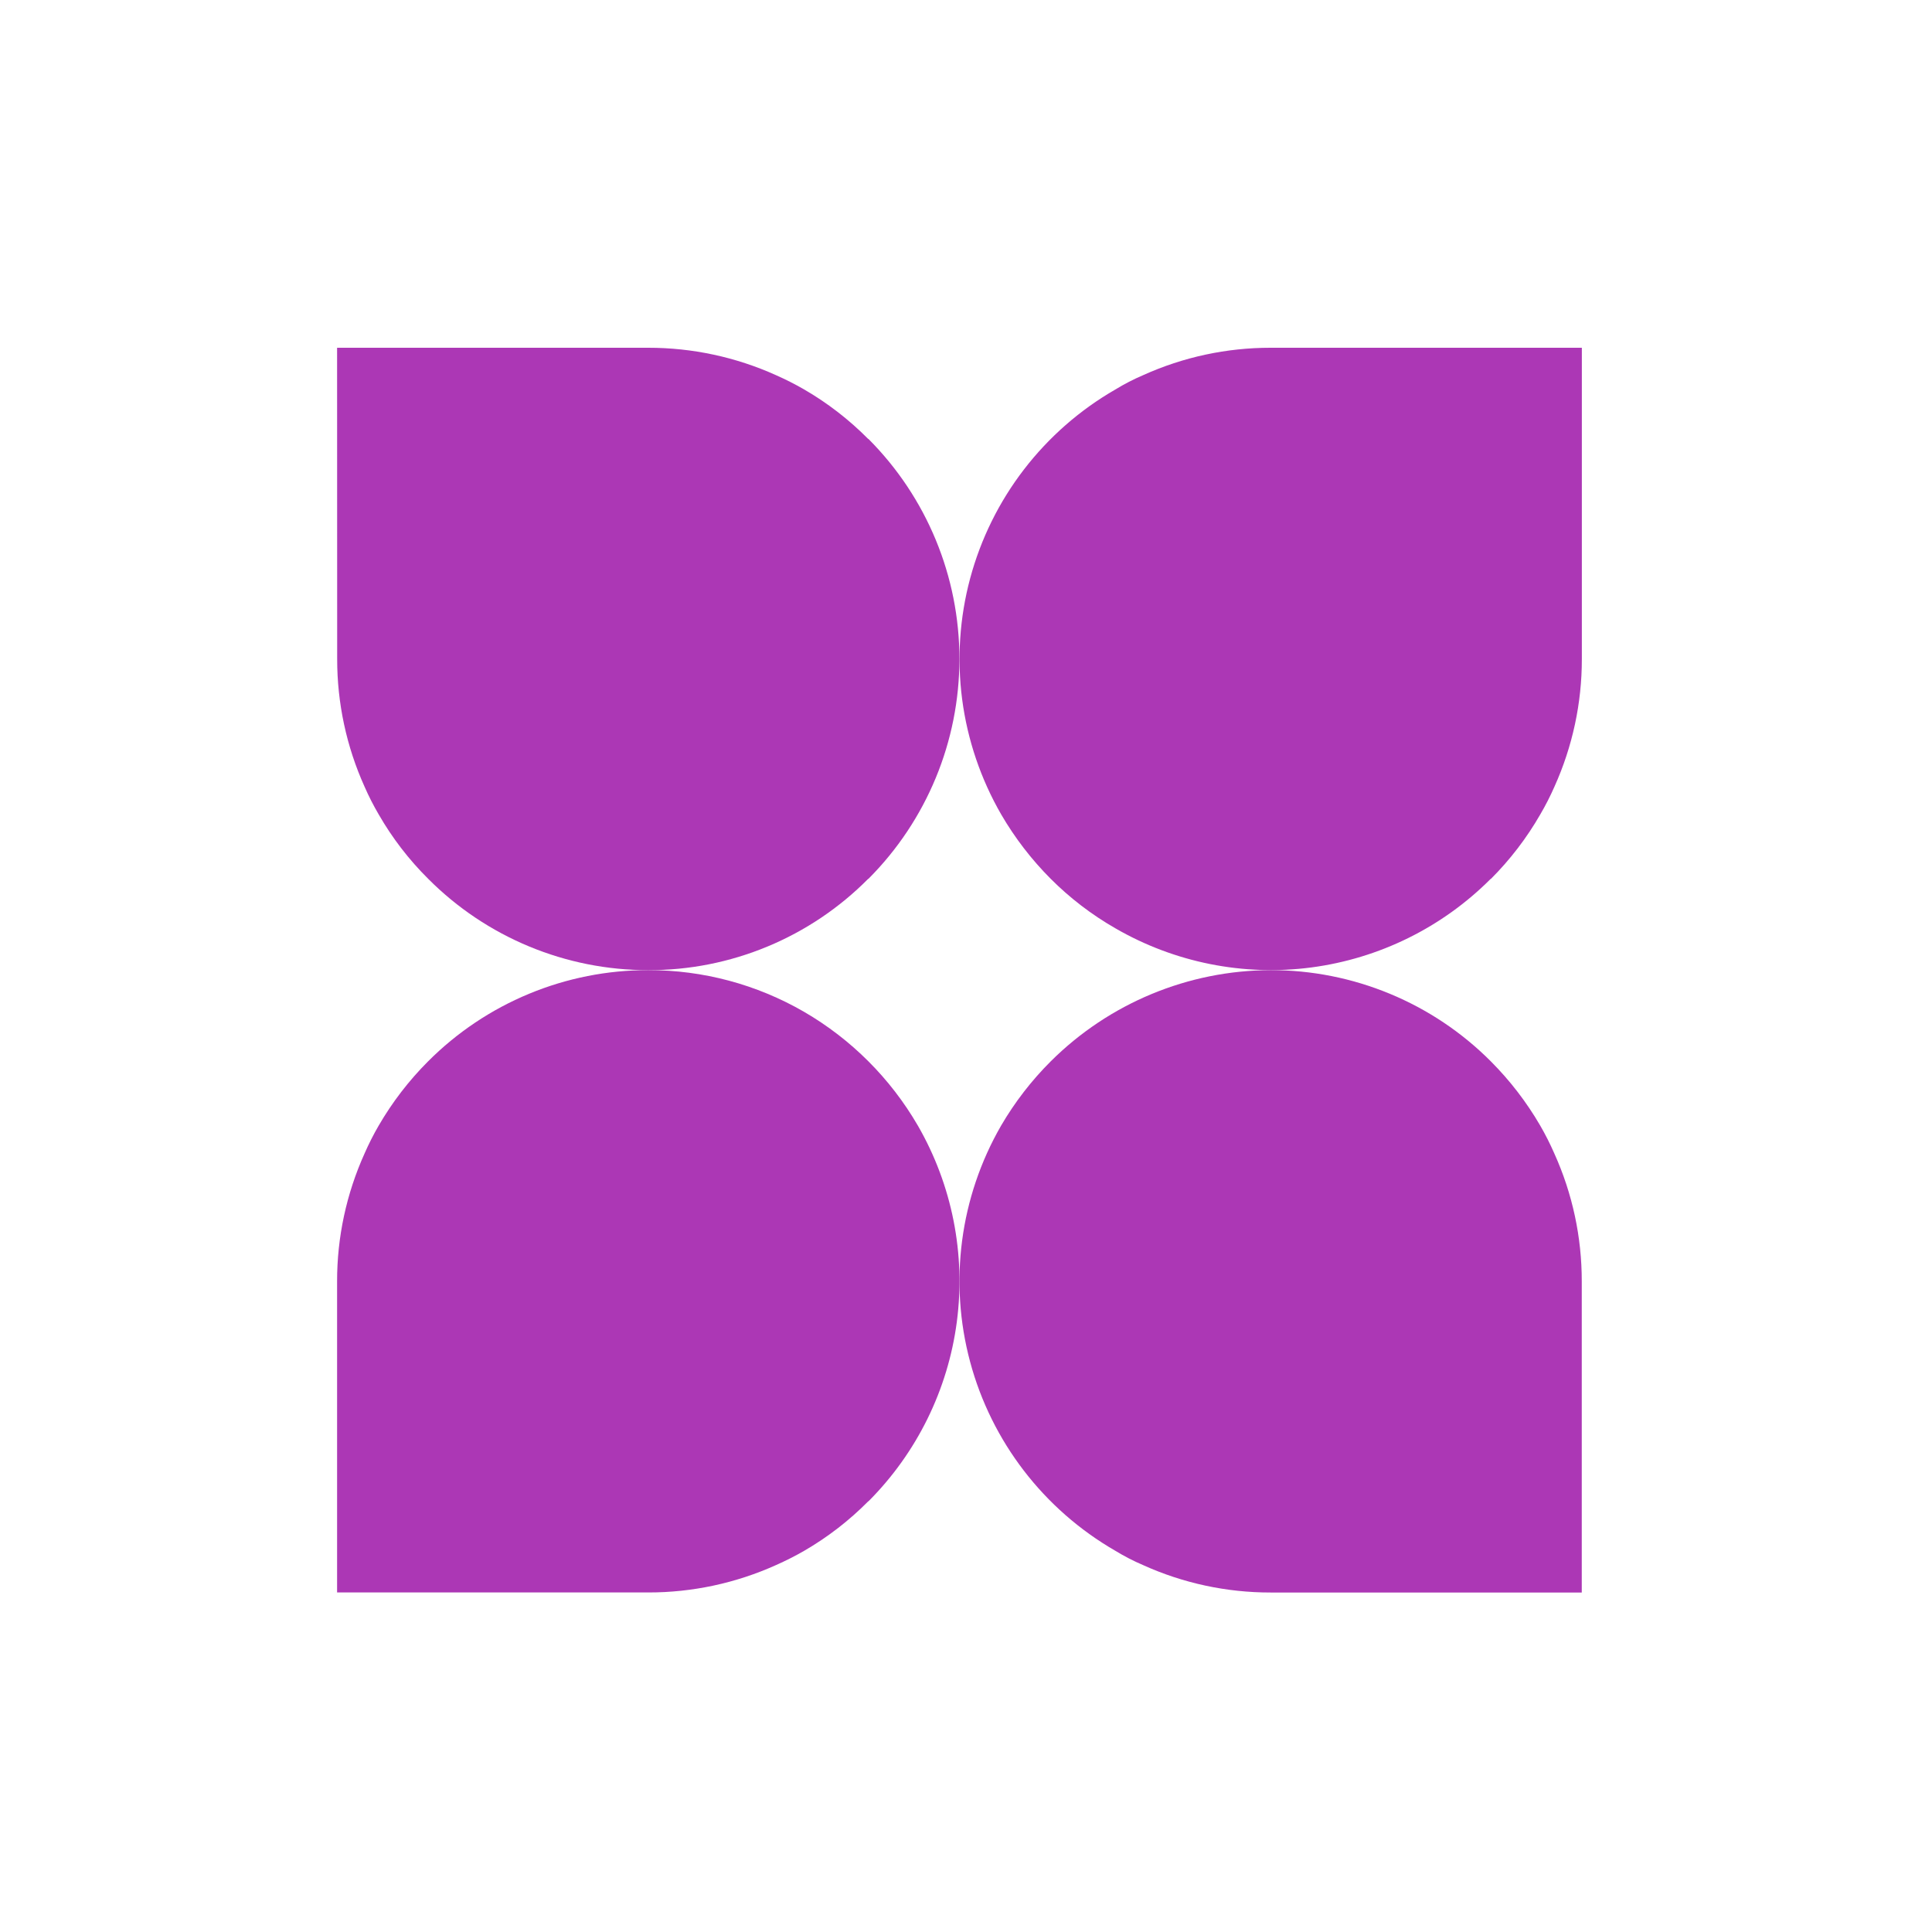
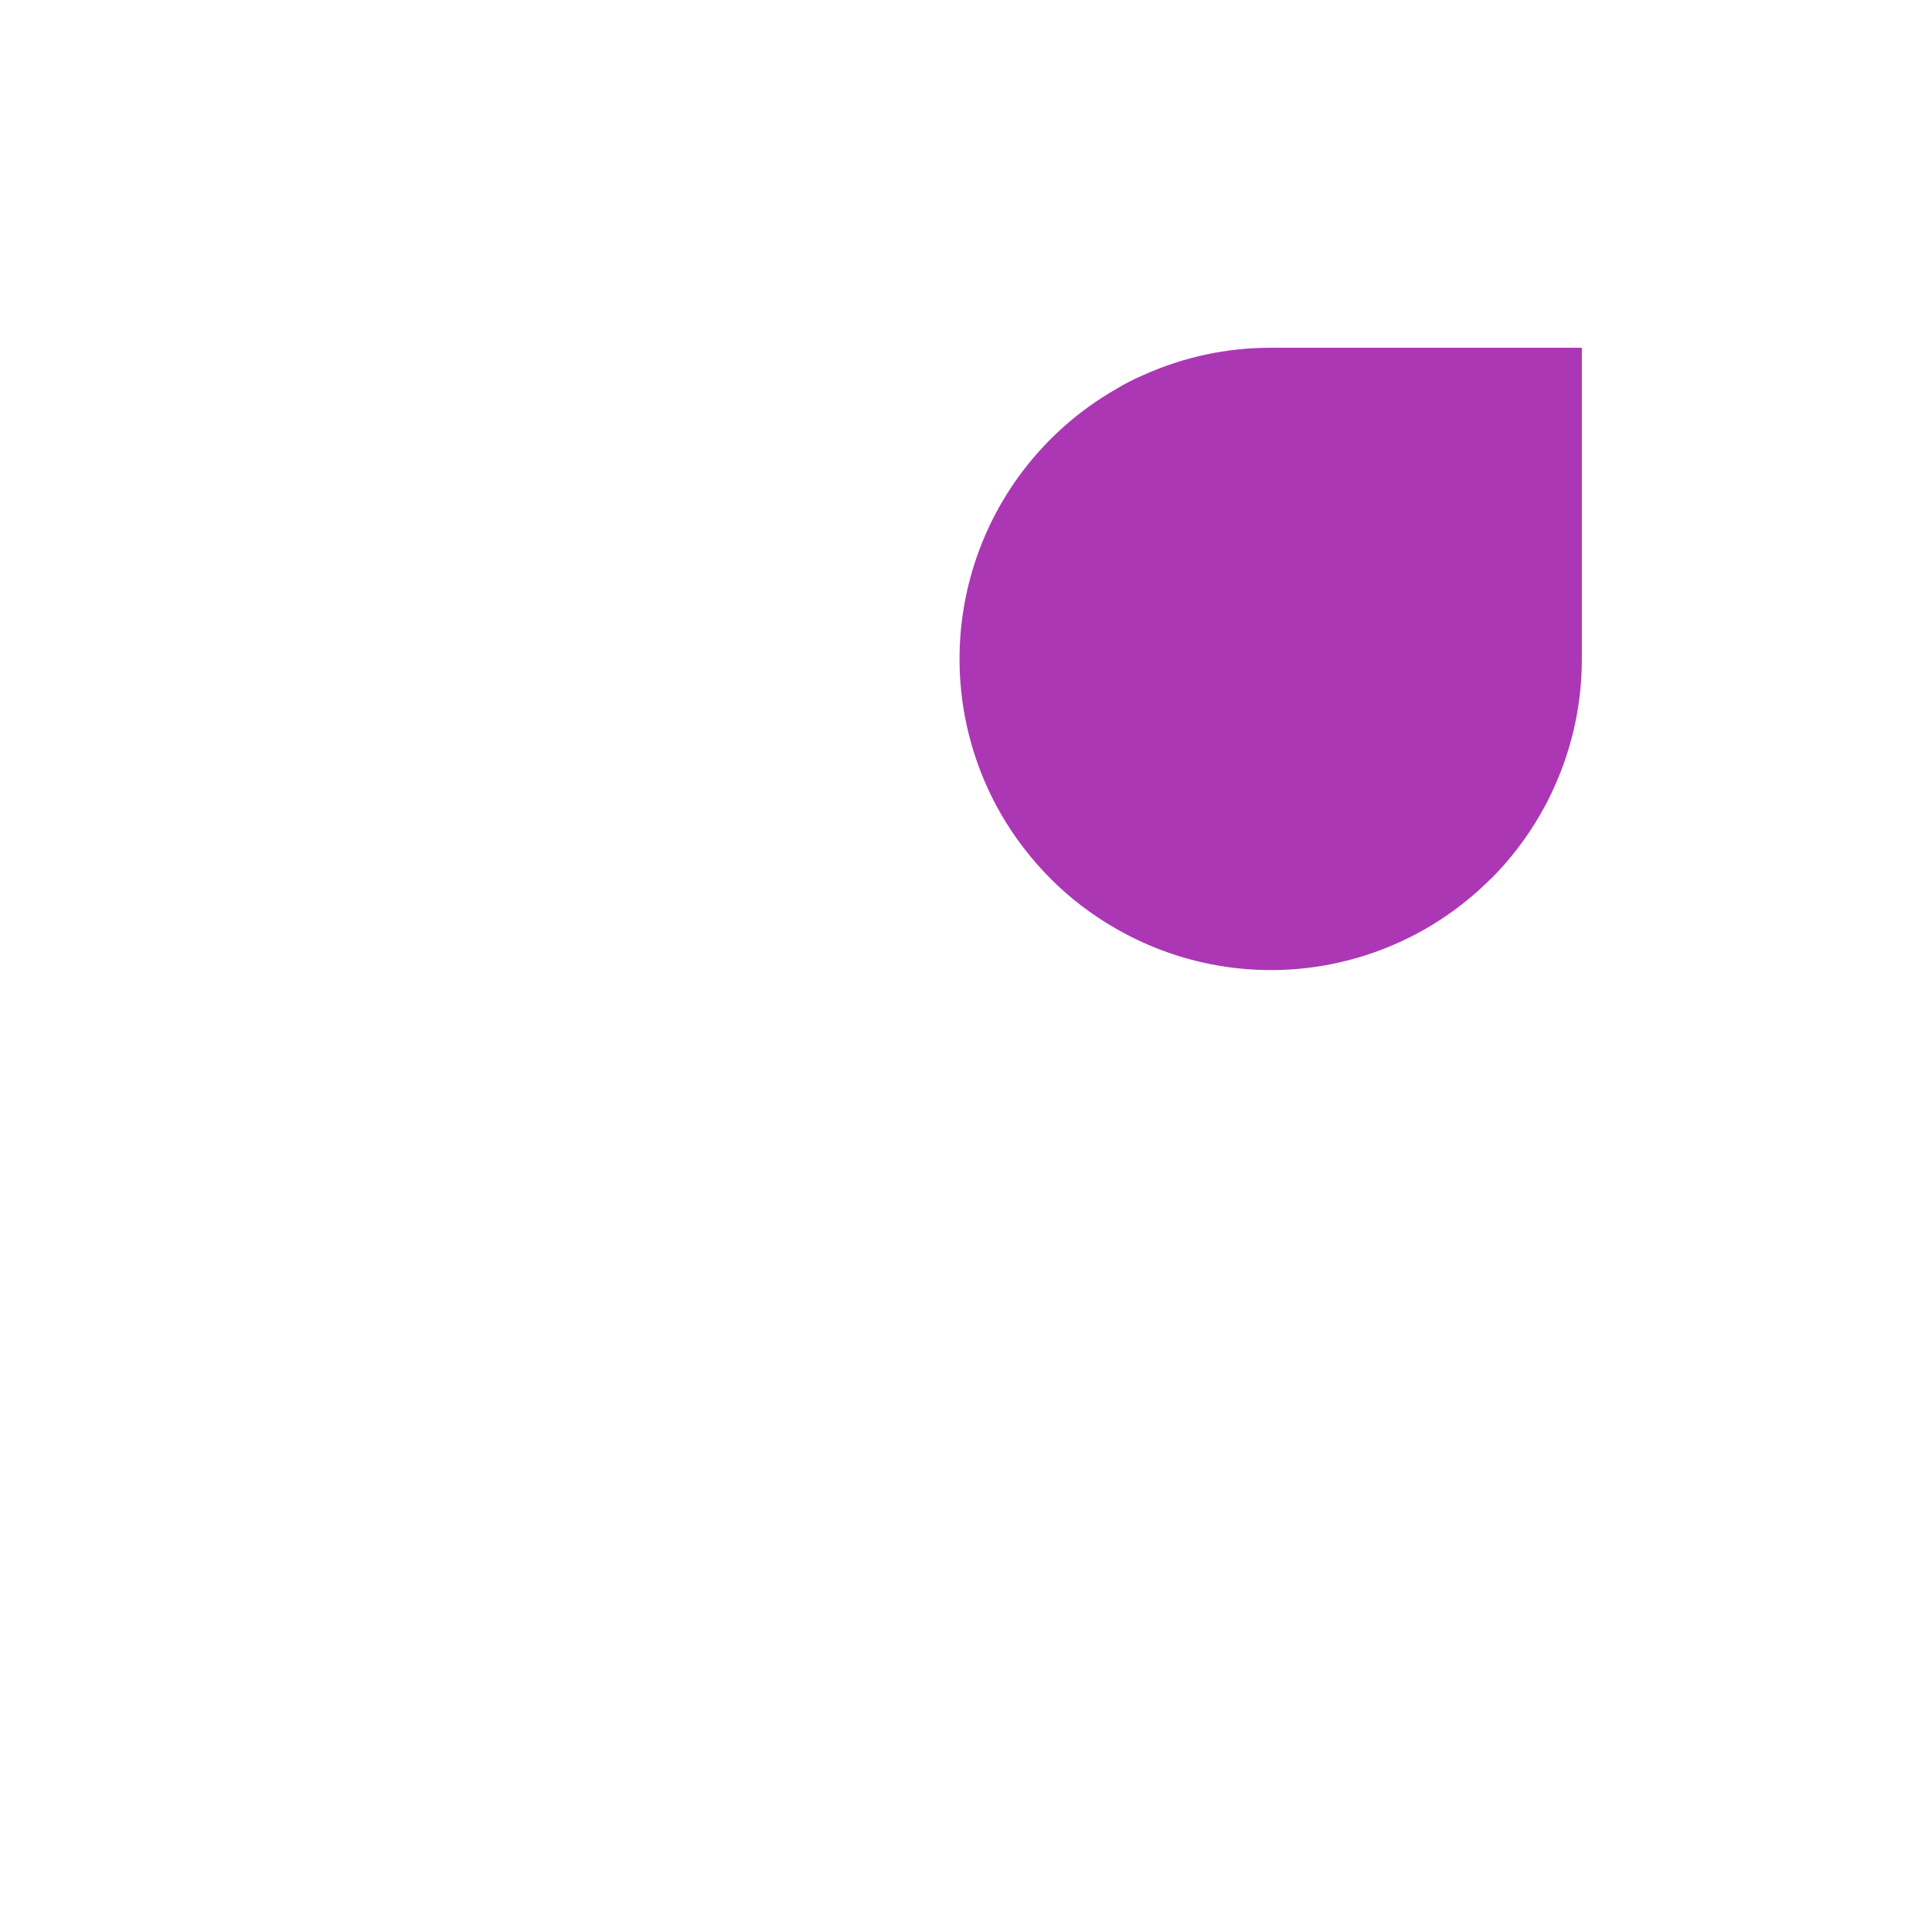
<svg xmlns="http://www.w3.org/2000/svg" width="71" height="71" viewBox="0 0 71 71" fill="none">
-   <path d="M23.824 35.652C25.833 35.648 27.807 36.176 29.546 37.182C31.281 38.189 32.724 39.631 33.731 41.366C34.988 43.547 35.491 46.081 35.163 48.577C34.835 51.072 33.694 53.39 31.916 55.172H31.908C31.205 55.882 30.411 56.495 29.547 56.995C29.215 57.186 28.872 57.359 28.522 57.514C27.046 58.18 25.444 58.524 23.825 58.522H12.388V47.088C12.386 45.469 12.73 43.869 13.396 42.393C13.549 42.042 13.722 41.7 13.915 41.368C14.415 40.506 15.025 39.712 15.729 39.007C16.791 37.942 18.052 37.097 19.442 36.521C20.831 35.945 22.32 35.65 23.824 35.652Z" fill="#AC37B5" />
-   <path d="M46.696 35.652C48.199 35.65 49.688 35.945 51.077 36.521C52.466 37.096 53.727 37.94 54.788 39.005C55.492 39.711 56.102 40.504 56.603 41.366C56.795 41.698 56.968 42.04 57.121 42.391C57.788 43.867 58.131 45.469 58.129 47.088V58.524H46.696C45.079 58.526 43.48 58.183 42.007 57.516C41.653 57.365 41.311 57.188 40.982 56.987C38.355 55.471 36.437 52.974 35.651 50.045C34.865 47.116 35.274 43.994 36.79 41.366C37.293 40.504 37.906 39.71 38.613 39.005C40.76 36.865 43.665 35.66 46.696 35.652Z" fill="#AC37B5" />
-   <path d="M12.388 12.78H23.824C25.443 12.779 27.044 13.122 28.519 13.788C28.87 13.943 29.212 14.116 29.544 14.307C30.408 14.807 31.202 15.421 31.905 16.13H31.914C34.055 18.275 35.258 21.183 35.258 24.213C35.258 27.245 34.055 30.152 31.914 32.297H31.905C30.848 33.364 29.589 34.21 28.201 34.786C26.814 35.362 25.326 35.657 23.824 35.652C22.322 35.654 20.835 35.358 19.448 34.783C18.06 34.208 16.8 33.364 15.74 32.3C15.029 31.595 14.416 30.798 13.917 29.93C13.725 29.602 13.551 29.262 13.399 28.914C12.732 27.437 12.389 25.836 12.391 24.216L12.388 12.78Z" fill="#AC37B5" />
  <path d="M46.696 12.78H58.132V24.216C58.134 25.835 57.79 27.436 57.124 28.912C56.971 29.26 56.798 29.6 56.605 29.928C56.108 30.794 55.497 31.591 54.791 32.298H54.782C53.005 34.08 50.688 35.224 48.192 35.553C45.697 35.881 43.163 35.374 40.985 34.112C40.118 33.615 39.321 33.005 38.615 32.298C37.908 31.59 37.295 30.793 36.792 29.928C36.042 28.628 35.555 27.192 35.359 25.704C35.164 24.215 35.264 22.703 35.653 21.253C36.043 19.803 36.714 18.444 37.629 17.254C38.544 16.064 39.684 15.065 40.985 14.316C41.313 14.115 41.656 13.938 42.01 13.787C43.482 13.121 45.08 12.778 46.696 12.78Z" fill="#AC37B5" />
</svg>